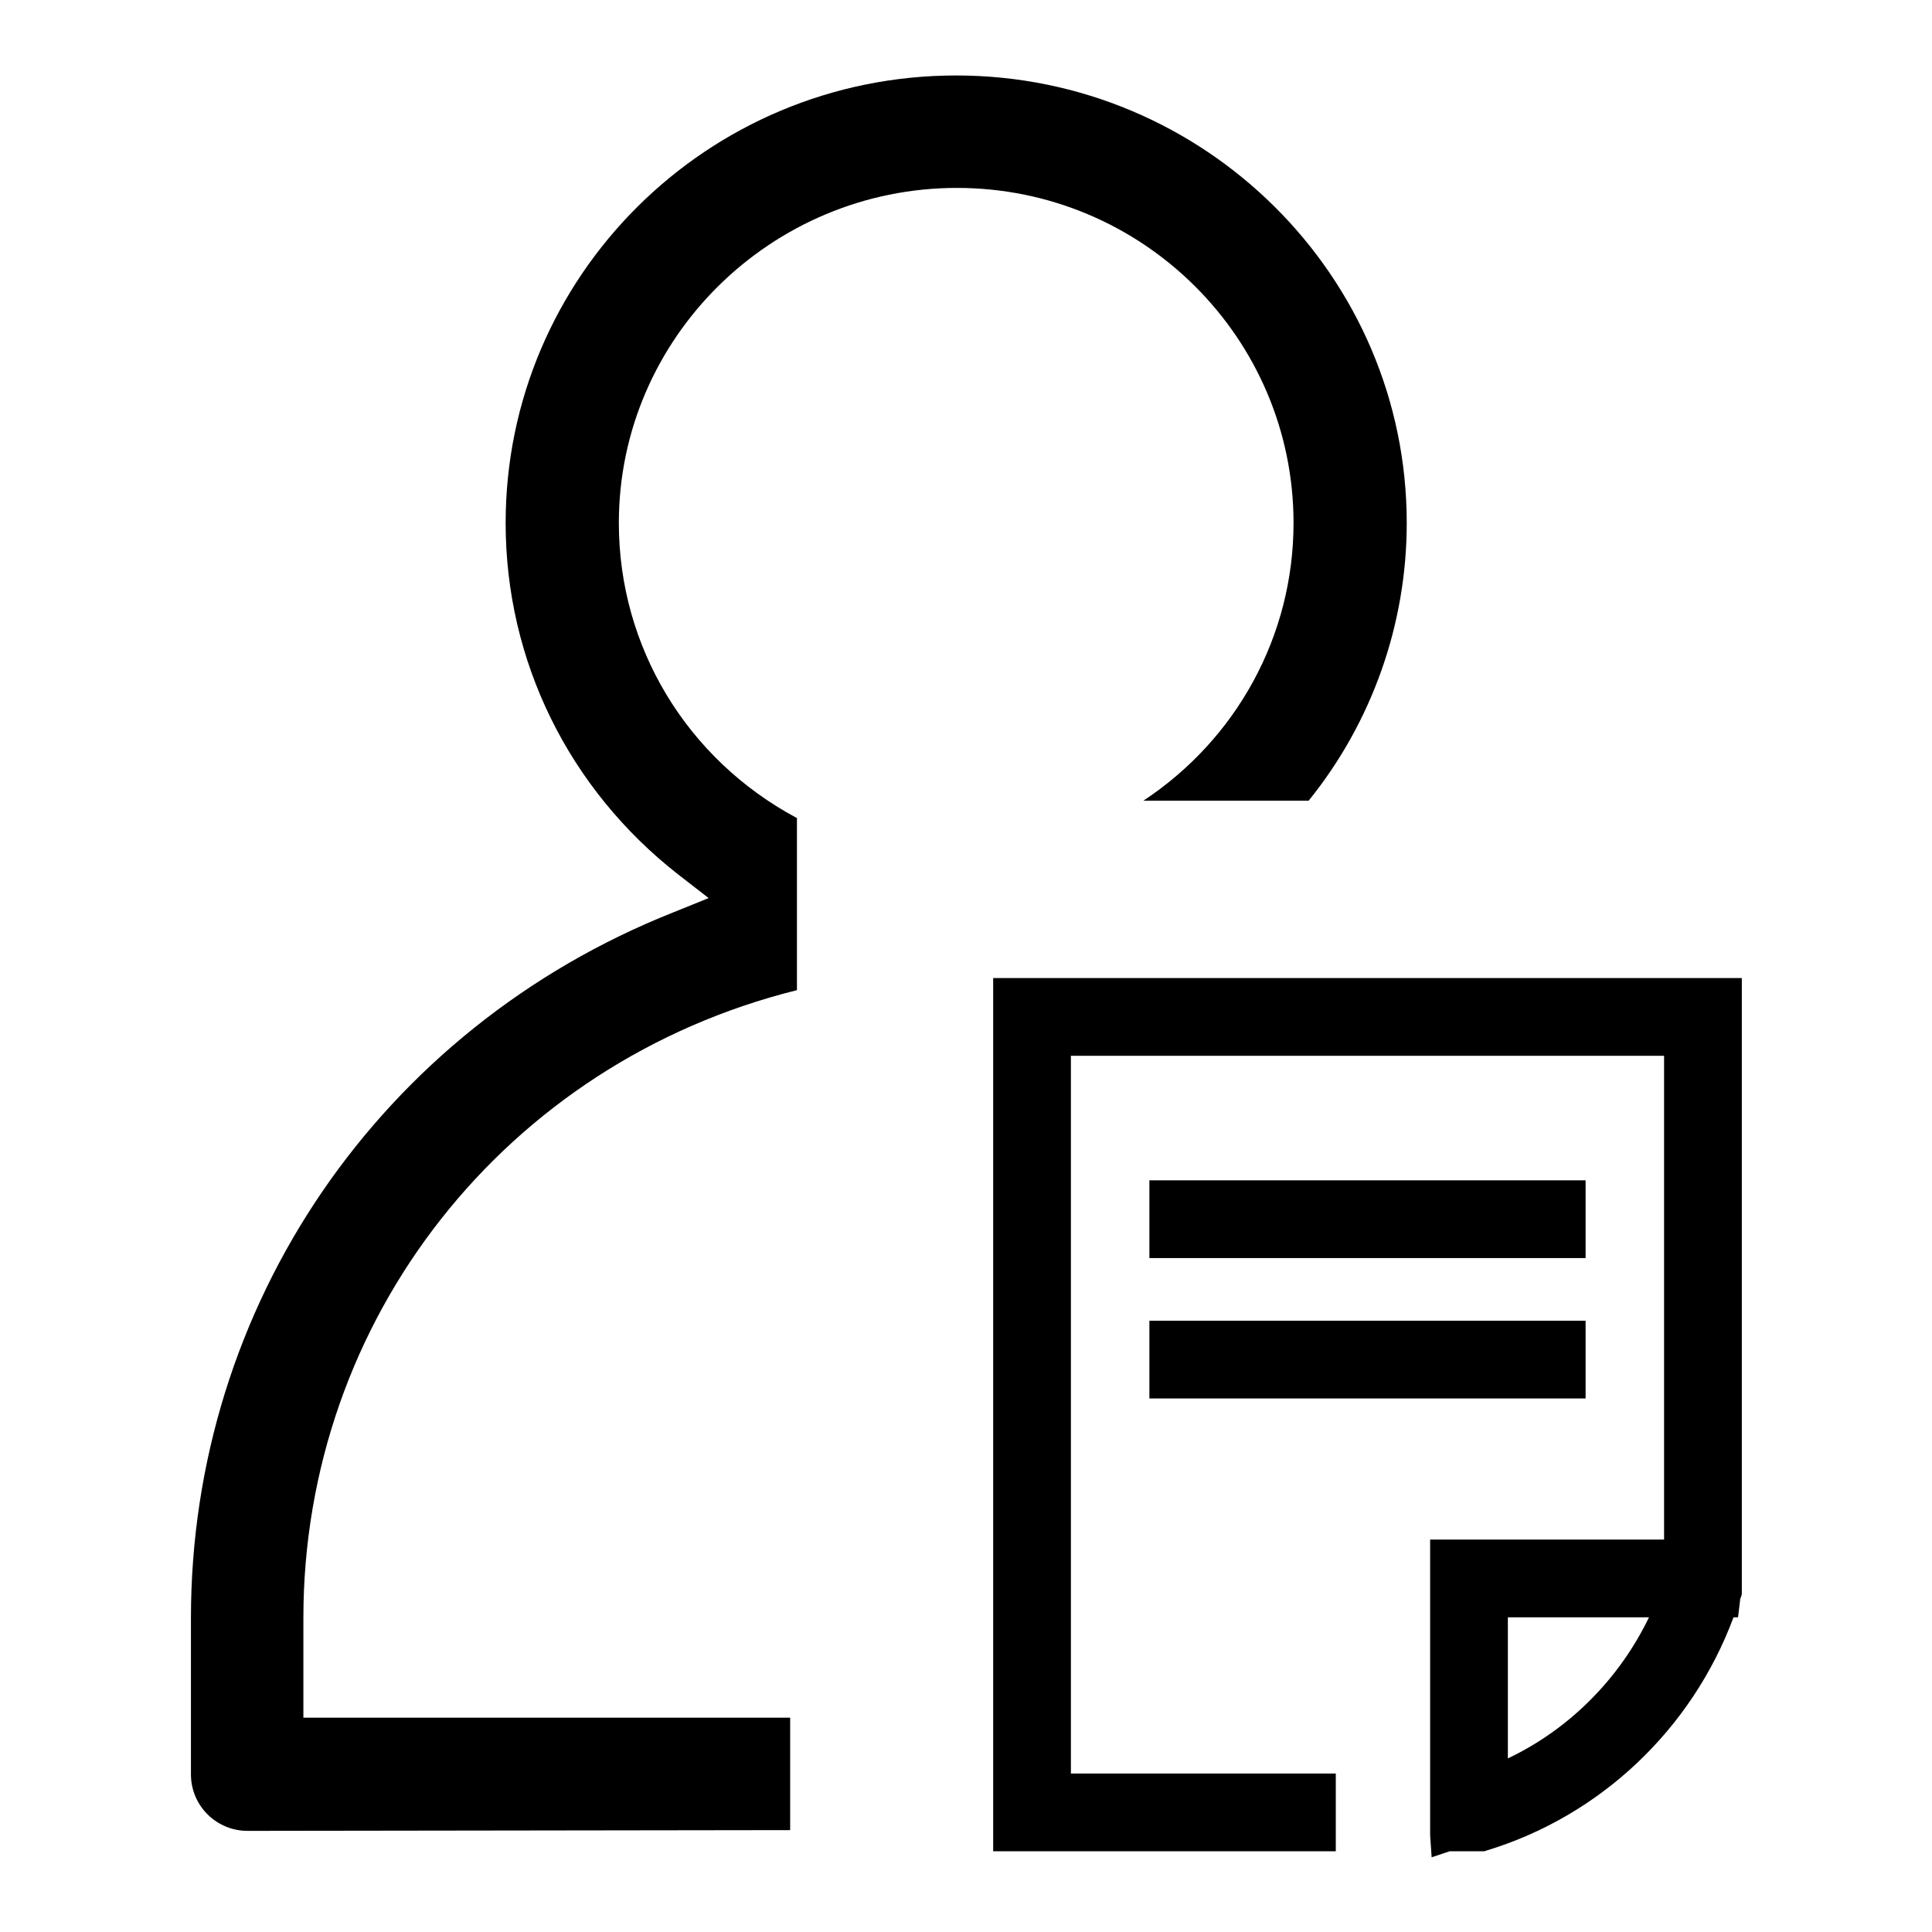
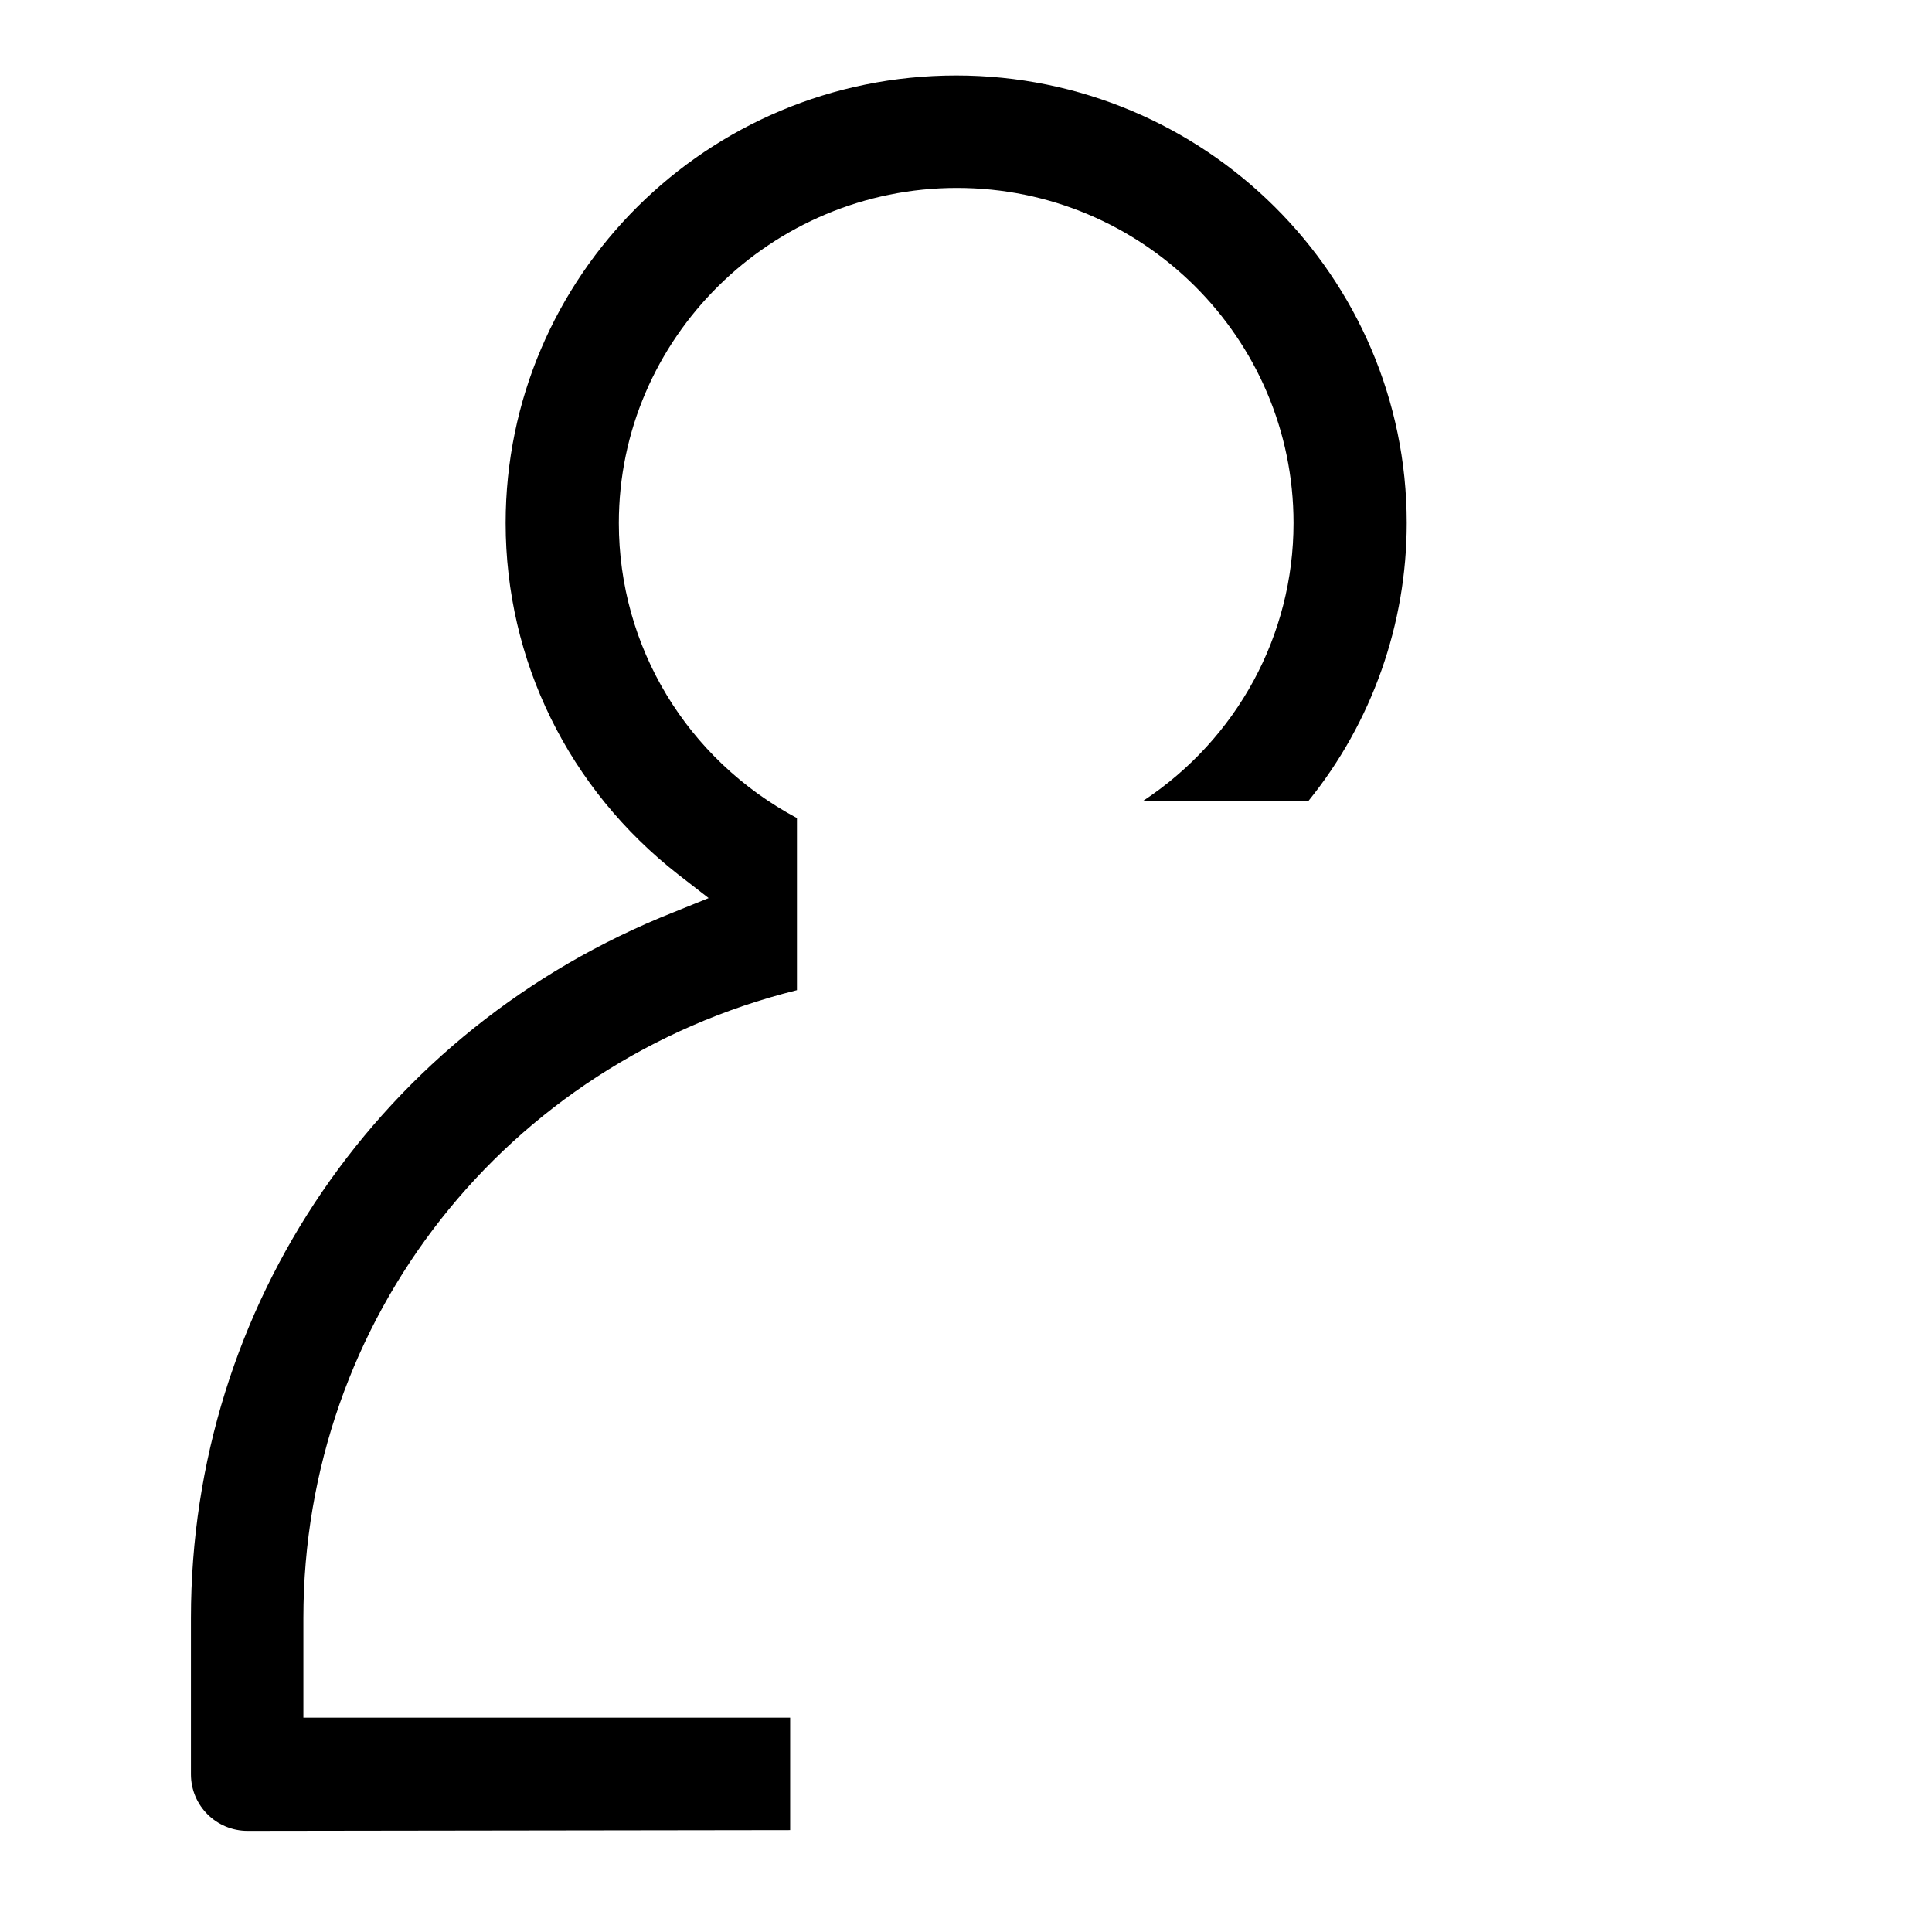
<svg xmlns="http://www.w3.org/2000/svg" version="1.1" x="0px" y="0px" viewBox="0 0 256 256" enable-background="new 0 0 256 256" xml:space="preserve">
  <g>
    <g>
-       <path fill="#000000" d="M189.5,243.2V204h31v-64.1h-78.6V235H177v10.3l-10.7,0l-0.1,0h-34.6V129.6h99.2v79.1c0,0.3,0,0.6,0,0.9v1.6l-0.1,0.4l-0.1,0.2l-0.3,2.5h-0.6c-5.5,14.8-17.6,26.3-32.7,30.9l-0.3,0.1c0,0-1.1,0-1.4,0c-0.6,0-1.1,0-1.6,0l-1.2,0h-0.4l-2.4,0.8L189.5,243.2L189.5,243.2z M199.8,233c8.2-3.9,14.8-10.6,18.7-18.7h-18.7V233z M152.3,185.3v-10.3h57.8v10.3H152.3z M152.3,166.7v-10.3h57.8v10.3H152.3z" />
      <path fill="#000000" d="M32.8,242.6c-4.1,0-7.5-3.3-7.5-7.5v-20.7c0-41.4,25.1-78.1,63.9-93.5l4.7-1.9l-4-3.1C75.3,104.5,67,87.5,67,69.3C67,36.6,93.7,10,126.7,10c32.9,0,59.7,26.6,59.7,59.3c0,13.4-4.6,26.4-13,36.8h-21.9c12.4-8.2,19.9-21.9,19.9-36.8c0-24.5-20-44.4-44.6-44.4S82,44.8,82,69.3c0,16.4,9,31.3,23.6,39.1v22.8c-38.6,9.6-65.4,43.6-65.4,83.2v13.2h64.5v14.9L32.8,242.6L32.8,242.6z" />
    </g>
  </g>
</svg>